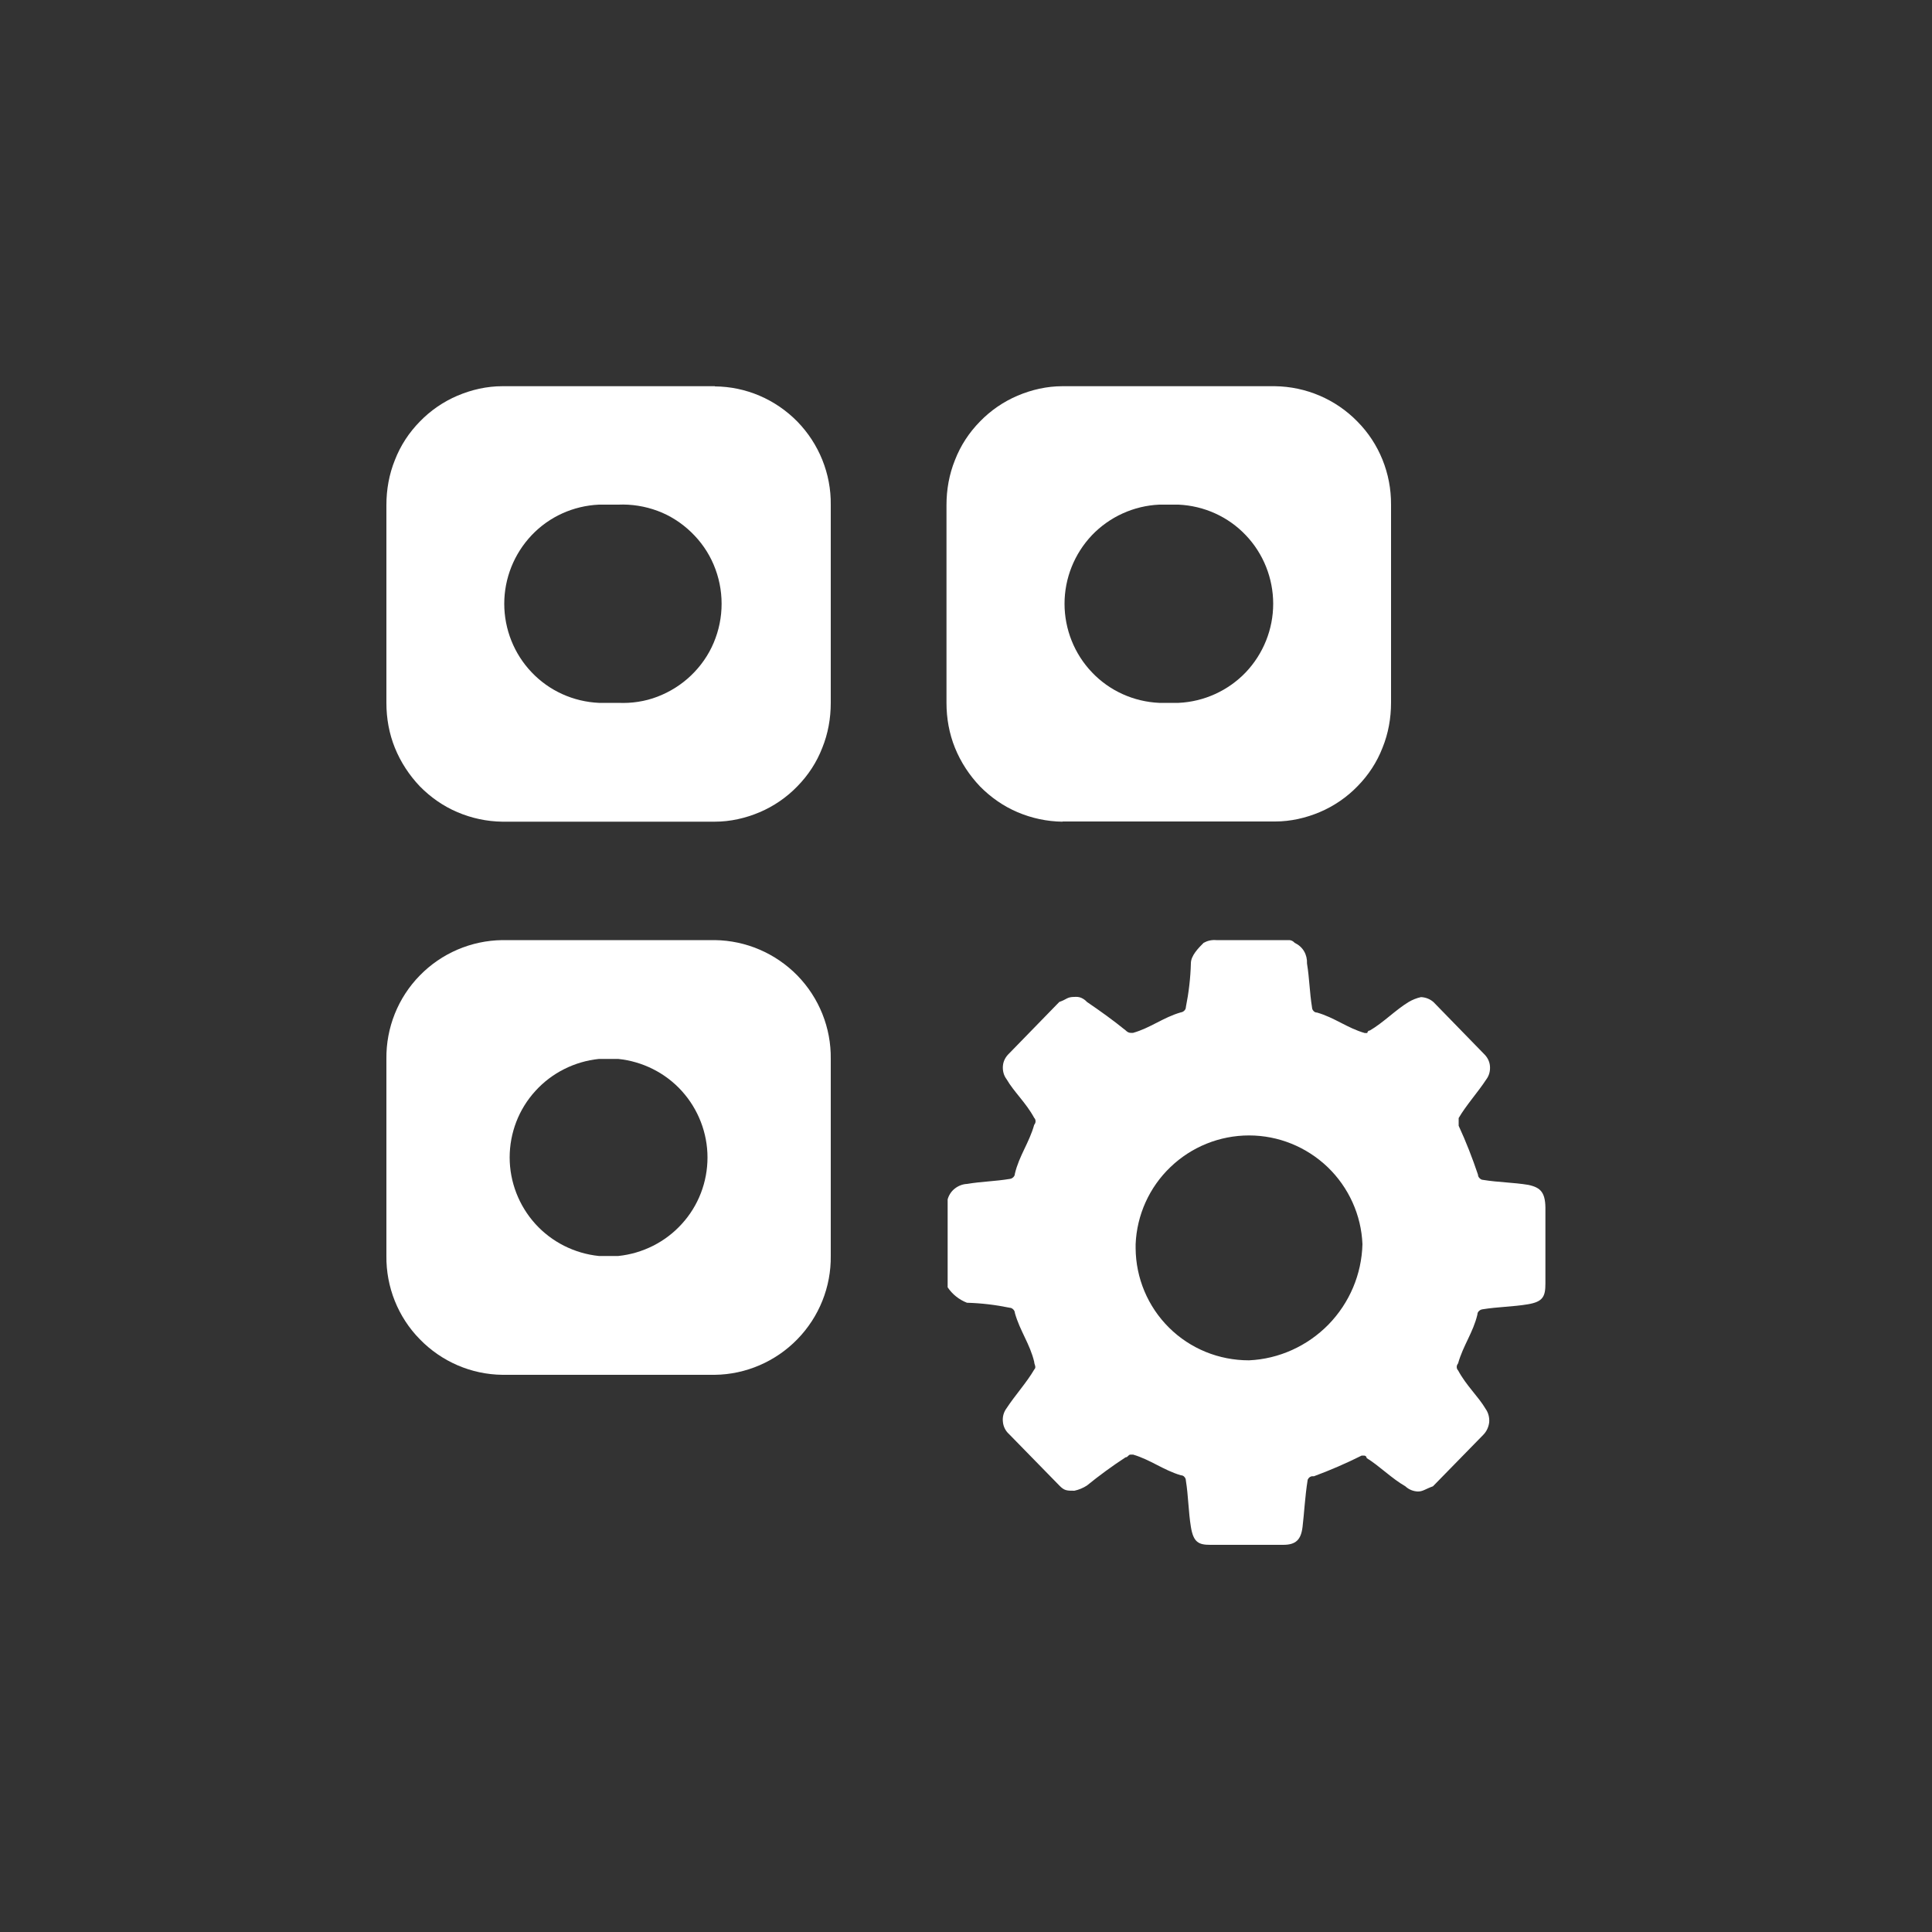
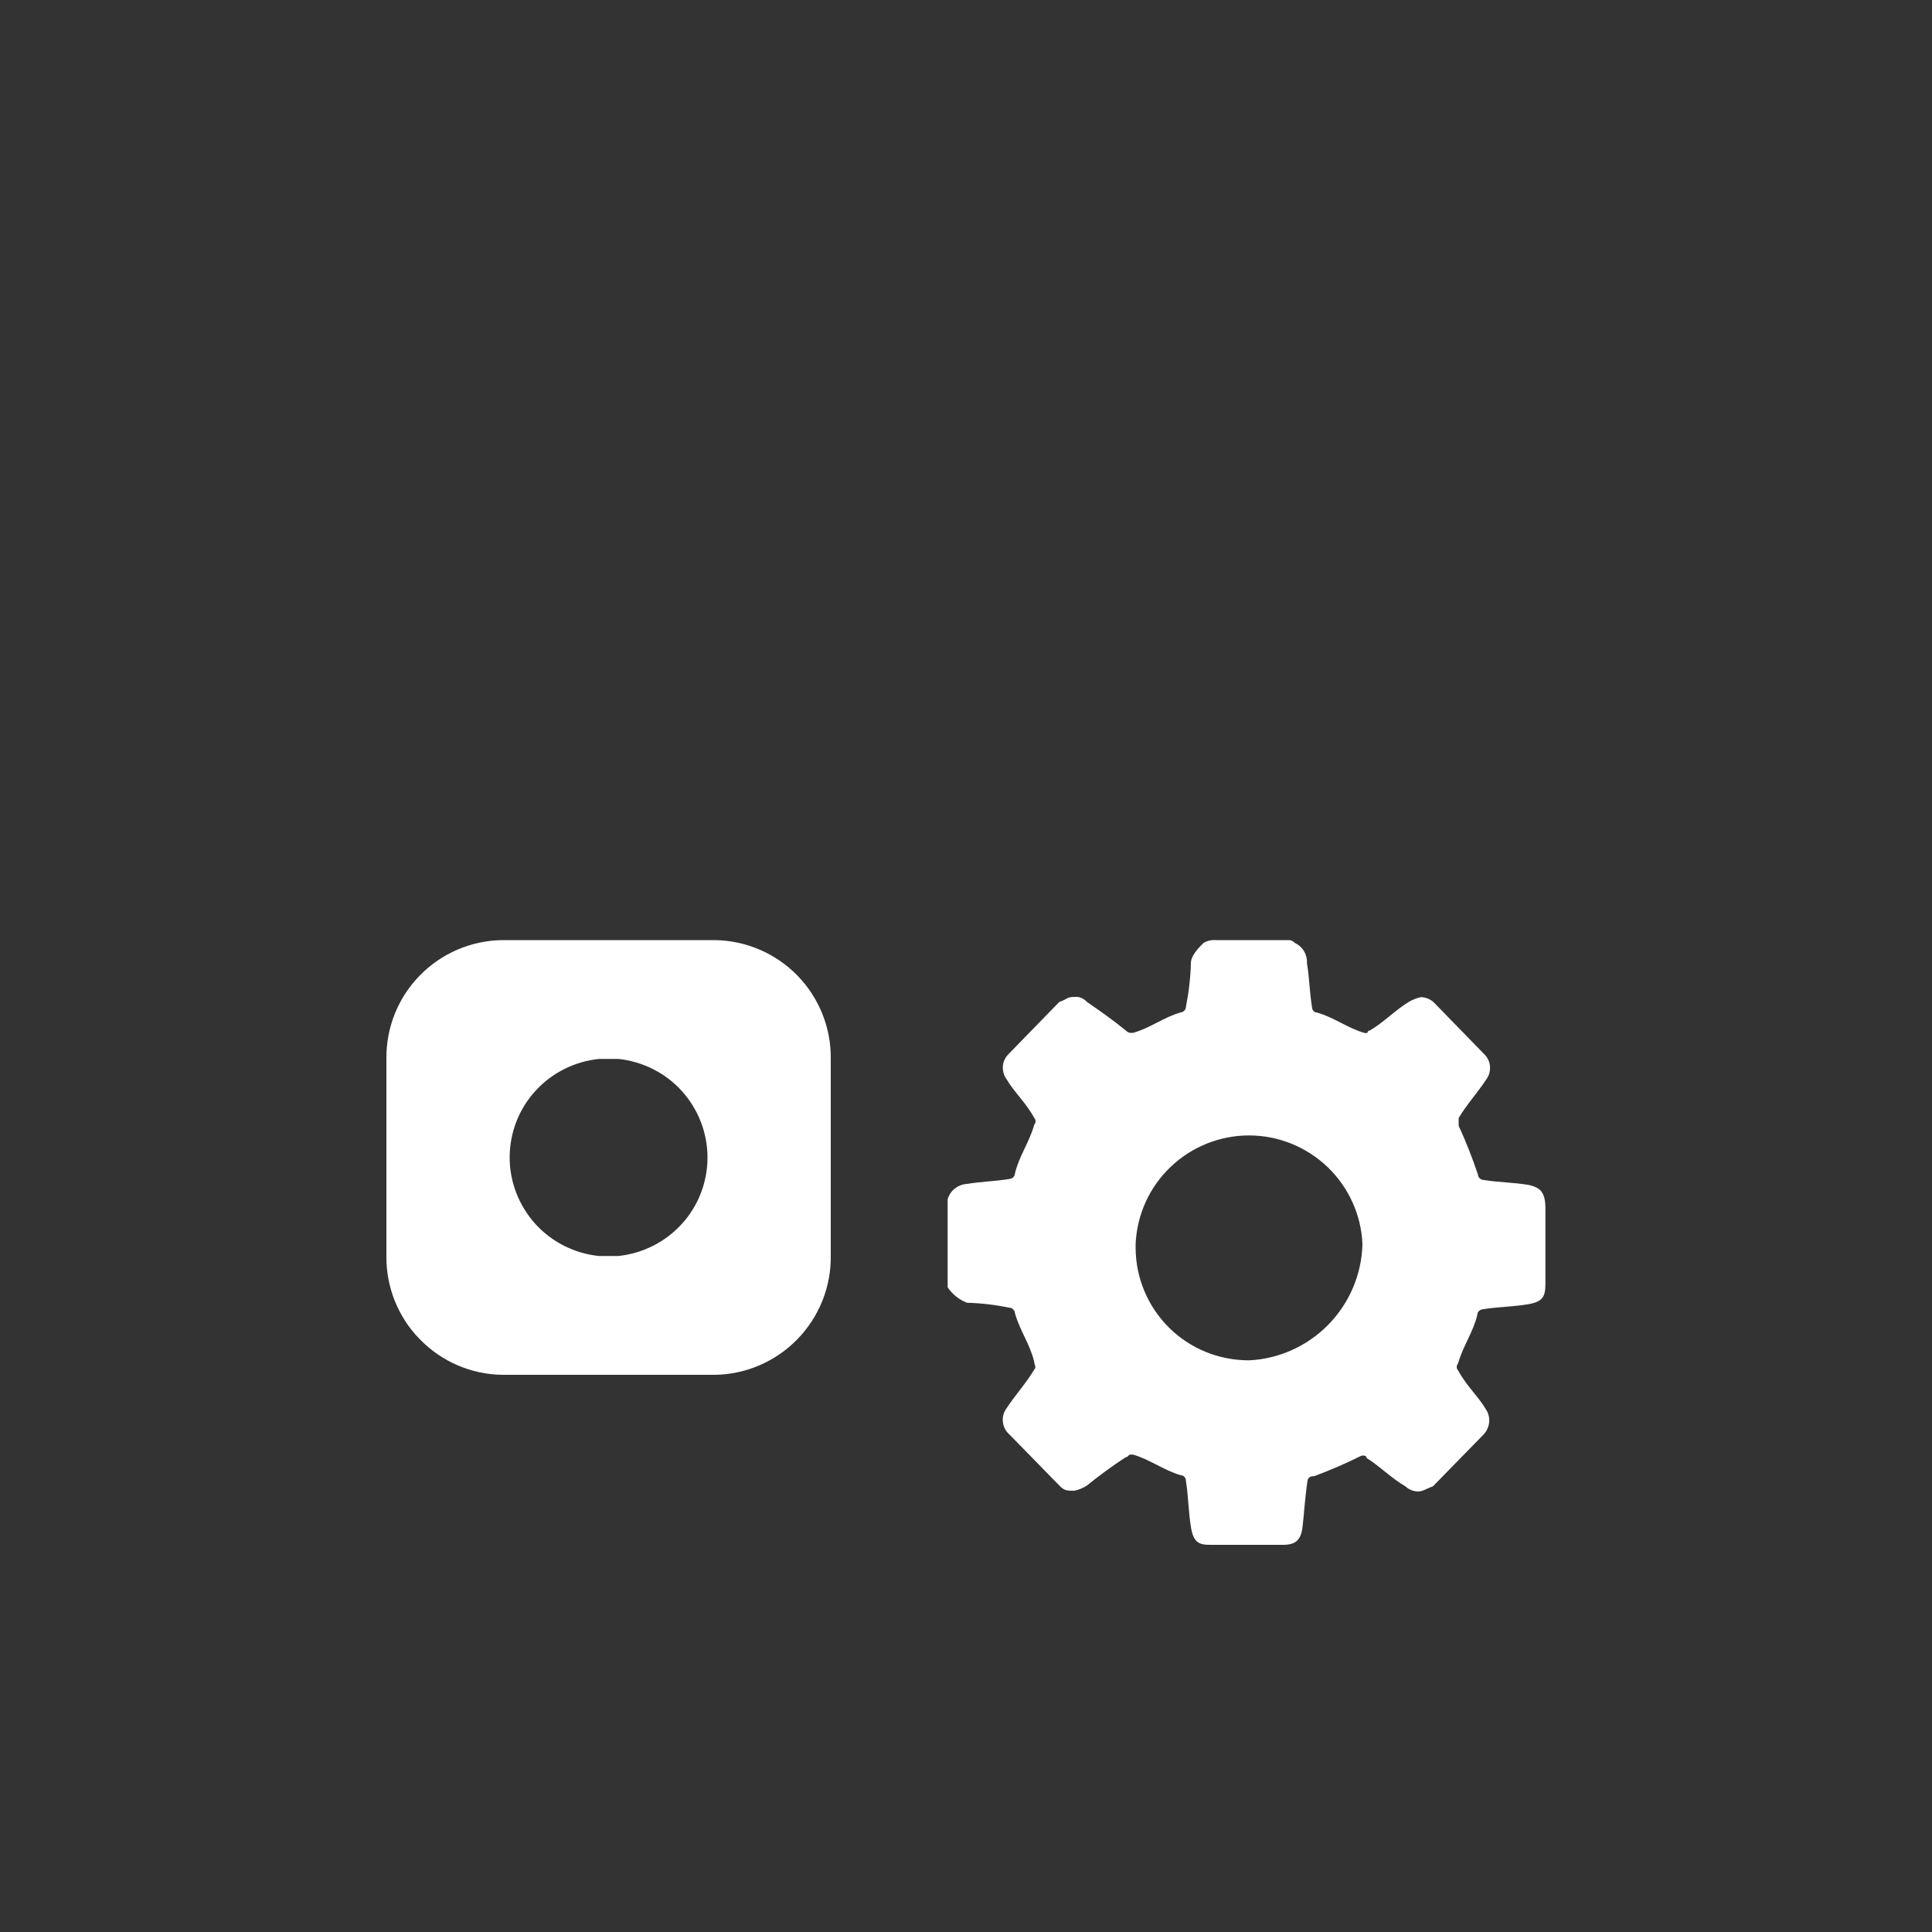
<svg xmlns="http://www.w3.org/2000/svg" width="100" height="100" viewBox="0 0 100 100">
  <rect x="0" y="0" width="100" height="100" fill="#333333" stroke="none" />
-   <path d="M37,19.99h-11c-.8,0-1.59,.18-2.32,.49-.73,.31-1.4,.77-1.95,1.34-.56,.57-1,1.24-1.29,1.99-.3,.74-.44,1.53-.44,2.33v10.24c0,.8,.14,1.59,.44,2.33,.3,.74,.74,1.41,1.29,1.99,.56,.57,1.22,1.03,1.95,1.34,.73,.31,1.52,.48,2.32,.49h11c.8,0,1.59-.18,2.32-.49,.73-.31,1.4-.77,1.95-1.34,.56-.57,1-1.24,1.29-1.99,.3-.74,.44-1.53,.44-2.33v-10.25c.02-1.61-.61-3.16-1.73-4.31-1.13-1.15-2.66-1.81-4.27-1.82Zm-5,16.39h-1c-1.32-.06-2.57-.62-3.48-1.58-.91-.95-1.42-2.23-1.42-3.55s.51-2.59,1.42-3.55,2.16-1.52,3.48-1.58h1c.69-.03,1.38,.08,2.03,.32,.65,.24,1.24,.62,1.74,1.1,.5,.48,.9,1.05,1.17,1.69,.27,.64,.41,1.32,.41,2.02s-.14,1.38-.41,2.02c-.27,.64-.67,1.21-1.17,1.69-.5,.48-1.09,.85-1.74,1.1s-1.34,.35-2.03,.32Z" fill="#fff" />
-   <path d="M55,42.52h11c.8,0,1.59-.18,2.32-.49,.73-.31,1.4-.77,1.95-1.34,.56-.57,1-1.24,1.29-1.99,.3-.74,.44-1.53,.44-2.33v-10.25c.01-1.61-.61-3.16-1.74-4.3-1.12-1.15-2.66-1.81-4.27-1.83h-11c-.8,0-1.59,.18-2.32,.49-.73,.31-1.4,.77-1.95,1.34-.56,.57-1,1.24-1.29,1.99-.3,.74-.44,1.53-.44,2.33v10.24c0,.8,.14,1.59,.44,2.33,.3,.74,.74,1.41,1.29,1.99,.56,.57,1.22,1.03,1.95,1.34,.73,.31,1.52,.48,2.32,.49Zm5-16.4h1c1.32,.06,2.57,.62,3.48,1.58,.91,.95,1.42,2.23,1.42,3.55s-.51,2.59-1.42,3.55c-.91,.95-2.16,1.52-3.48,1.58h-1c-1.32-.06-2.57-.62-3.48-1.58-.91-.95-1.42-2.23-1.42-3.55s.51-2.59,1.42-3.55c.91-.95,2.16-1.52,3.48-1.58Z" fill="#fff" />
  <path d="M37,48.66h-11c-1.61,.02-3.15,.68-4.27,1.83-1.13,1.15-1.75,2.71-1.73,4.32v10.19c-.02,1.61,.6,3.17,1.73,4.32,1.13,1.16,2.66,1.82,4.27,1.84h11c1.61-.02,3.15-.69,4.27-1.84,1.13-1.16,1.75-2.71,1.73-4.32v-10.19c.02-1.61-.6-3.16-1.73-4.32-1.13-1.15-2.66-1.81-4.27-1.83Zm-5,16.35h-1c-1.26-.13-2.44-.72-3.29-1.66-.85-.94-1.33-2.17-1.33-3.44s.47-2.5,1.33-3.44c.85-.94,2.03-1.53,3.29-1.66h1c1.26,.13,2.44,.72,3.29,1.66,.85,.94,1.33,2.17,1.33,3.44s-.47,2.5-1.33,3.44c-.85,.94-2.03,1.53-3.29,1.66Z" fill="#fff" />
  <path d="M79.11,61.33c-.78-.13-1.56-.13-2.35-.26-.07,0-.13-.04-.18-.09-.05-.05-.08-.11-.08-.18-.29-.86-.62-1.71-1-2.53v-.4c.39-.67,1-1.34,1.43-2,.15-.2,.21-.44,.19-.69-.02-.25-.14-.47-.32-.64l-2.6-2.67c-.18-.16-.41-.25-.65-.26-.23,.05-.45,.14-.65,.26-.66,.4-1.31,1.07-2,1.47-.03,0-.07,.01-.09,.04-.02,.02-.04,.06-.04,.09h-.13c-.91-.26-1.56-.8-2.47-1.06-.07,0-.14-.03-.18-.08-.05-.05-.08-.12-.08-.19-.13-.8-.13-1.47-.26-2.27,.01-.22-.04-.44-.15-.63-.11-.19-.28-.34-.49-.44-.07-.08-.16-.13-.26-.14h-3.8c-.23-.02-.45,.03-.65,.14-.26,.26-.66,.66-.66,1.06-.02,.76-.11,1.52-.26,2.27,0,.07-.03,.13-.08,.18-.05,.05-.11,.08-.18,.09-.91,.26-1.56,.8-2.47,1.06h-.13q-.13,0-.26-.13c-.64-.52-1.31-1-2-1.47-.08-.09-.18-.16-.29-.21-.11-.05-.24-.06-.36-.05-.39,0-.39,.13-.78,.26l-2.6,2.67c-.18,.17-.3,.39-.32,.64-.02,.25,.04,.49,.19,.69,.39,.67,1,1.21,1.43,2,.05,.05,.07,.11,.07,.18s-.03,.13-.07,.18c-.26,.93-.78,1.6-1,2.53,0,.07-.03,.13-.08,.18-.05,.05-.11,.08-.18,.09-.79,.13-1.44,.13-2.22,.26-.23,.01-.45,.1-.63,.24-.18,.14-.31,.34-.37,.56v4.55c.24,.36,.59,.64,1,.8,.75,.02,1.49,.11,2.22,.26,.07,0,.13,.04,.18,.09,.05,.05,.08,.12,.08,.18,.26,.93,.78,1.6,1,2.53,0,.14,.13,.27,0,.4-.39,.67-1,1.34-1.43,2-.15,.2-.22,.45-.19,.7,.02,.25,.14,.48,.32,.64l2.6,2.66c.26,.27,.39,.27,.78,.27,.23-.05,.45-.14,.65-.27,.64-.52,1.31-1.01,2-1.46,.13,0,.13-.14,.26-.14h.13c.91,.27,1.56,.8,2.47,1.07,.07,0,.14,.03,.18,.08,.05,.05,.08,.12,.08,.19,.13,.8,.13,1.6,.26,2.4,.13,.8,.4,.93,1,.93h3.78c.66,0,.92-.27,1-.93,.08-.66,.13-1.6,.26-2.4,0-.04,.02-.07,.04-.1,.02-.03,.05-.06,.08-.08,.03-.02,.07-.03,.1-.04,.04,0,.07,0,.11,0,.84-.31,1.67-.67,2.47-1.07h.13s.07,.01,.09,.04c.02,.02,.04,.06,.04,.09,.65,.4,1.3,1.06,2,1.46,.18,.17,.41,.26,.65,.27,.26,0,.39-.13,.78-.27l2.6-2.66c.17-.17,.28-.4,.31-.65,.02-.24-.04-.49-.18-.69-.39-.66-1-1.2-1.43-2-.05-.05-.07-.11-.07-.18s.03-.13,.07-.18c.26-.93,.78-1.6,1-2.53,0-.07,.03-.14,.08-.18,.05-.05,.11-.08,.18-.09,.79-.13,1.57-.13,2.35-.26,.78-.13,.91-.4,.91-1.07v-3.77c.02-.94-.23-1.2-.88-1.34Zm-14.47,9.08c-1.55,0-3.03-.6-4.13-1.69-1.1-1.09-1.72-2.57-1.73-4.11v-.21c.06-1.51,.71-2.95,1.8-3.99,1.09-1.05,2.55-1.64,4.07-1.64s2.97,.59,4.07,1.64c1.09,1.05,1.74,2.48,1.8,3.99-.04,1.56-.67,3.04-1.76,4.16-1.09,1.11-2.56,1.78-4.11,1.85Z" fill="#fff" />
</svg>